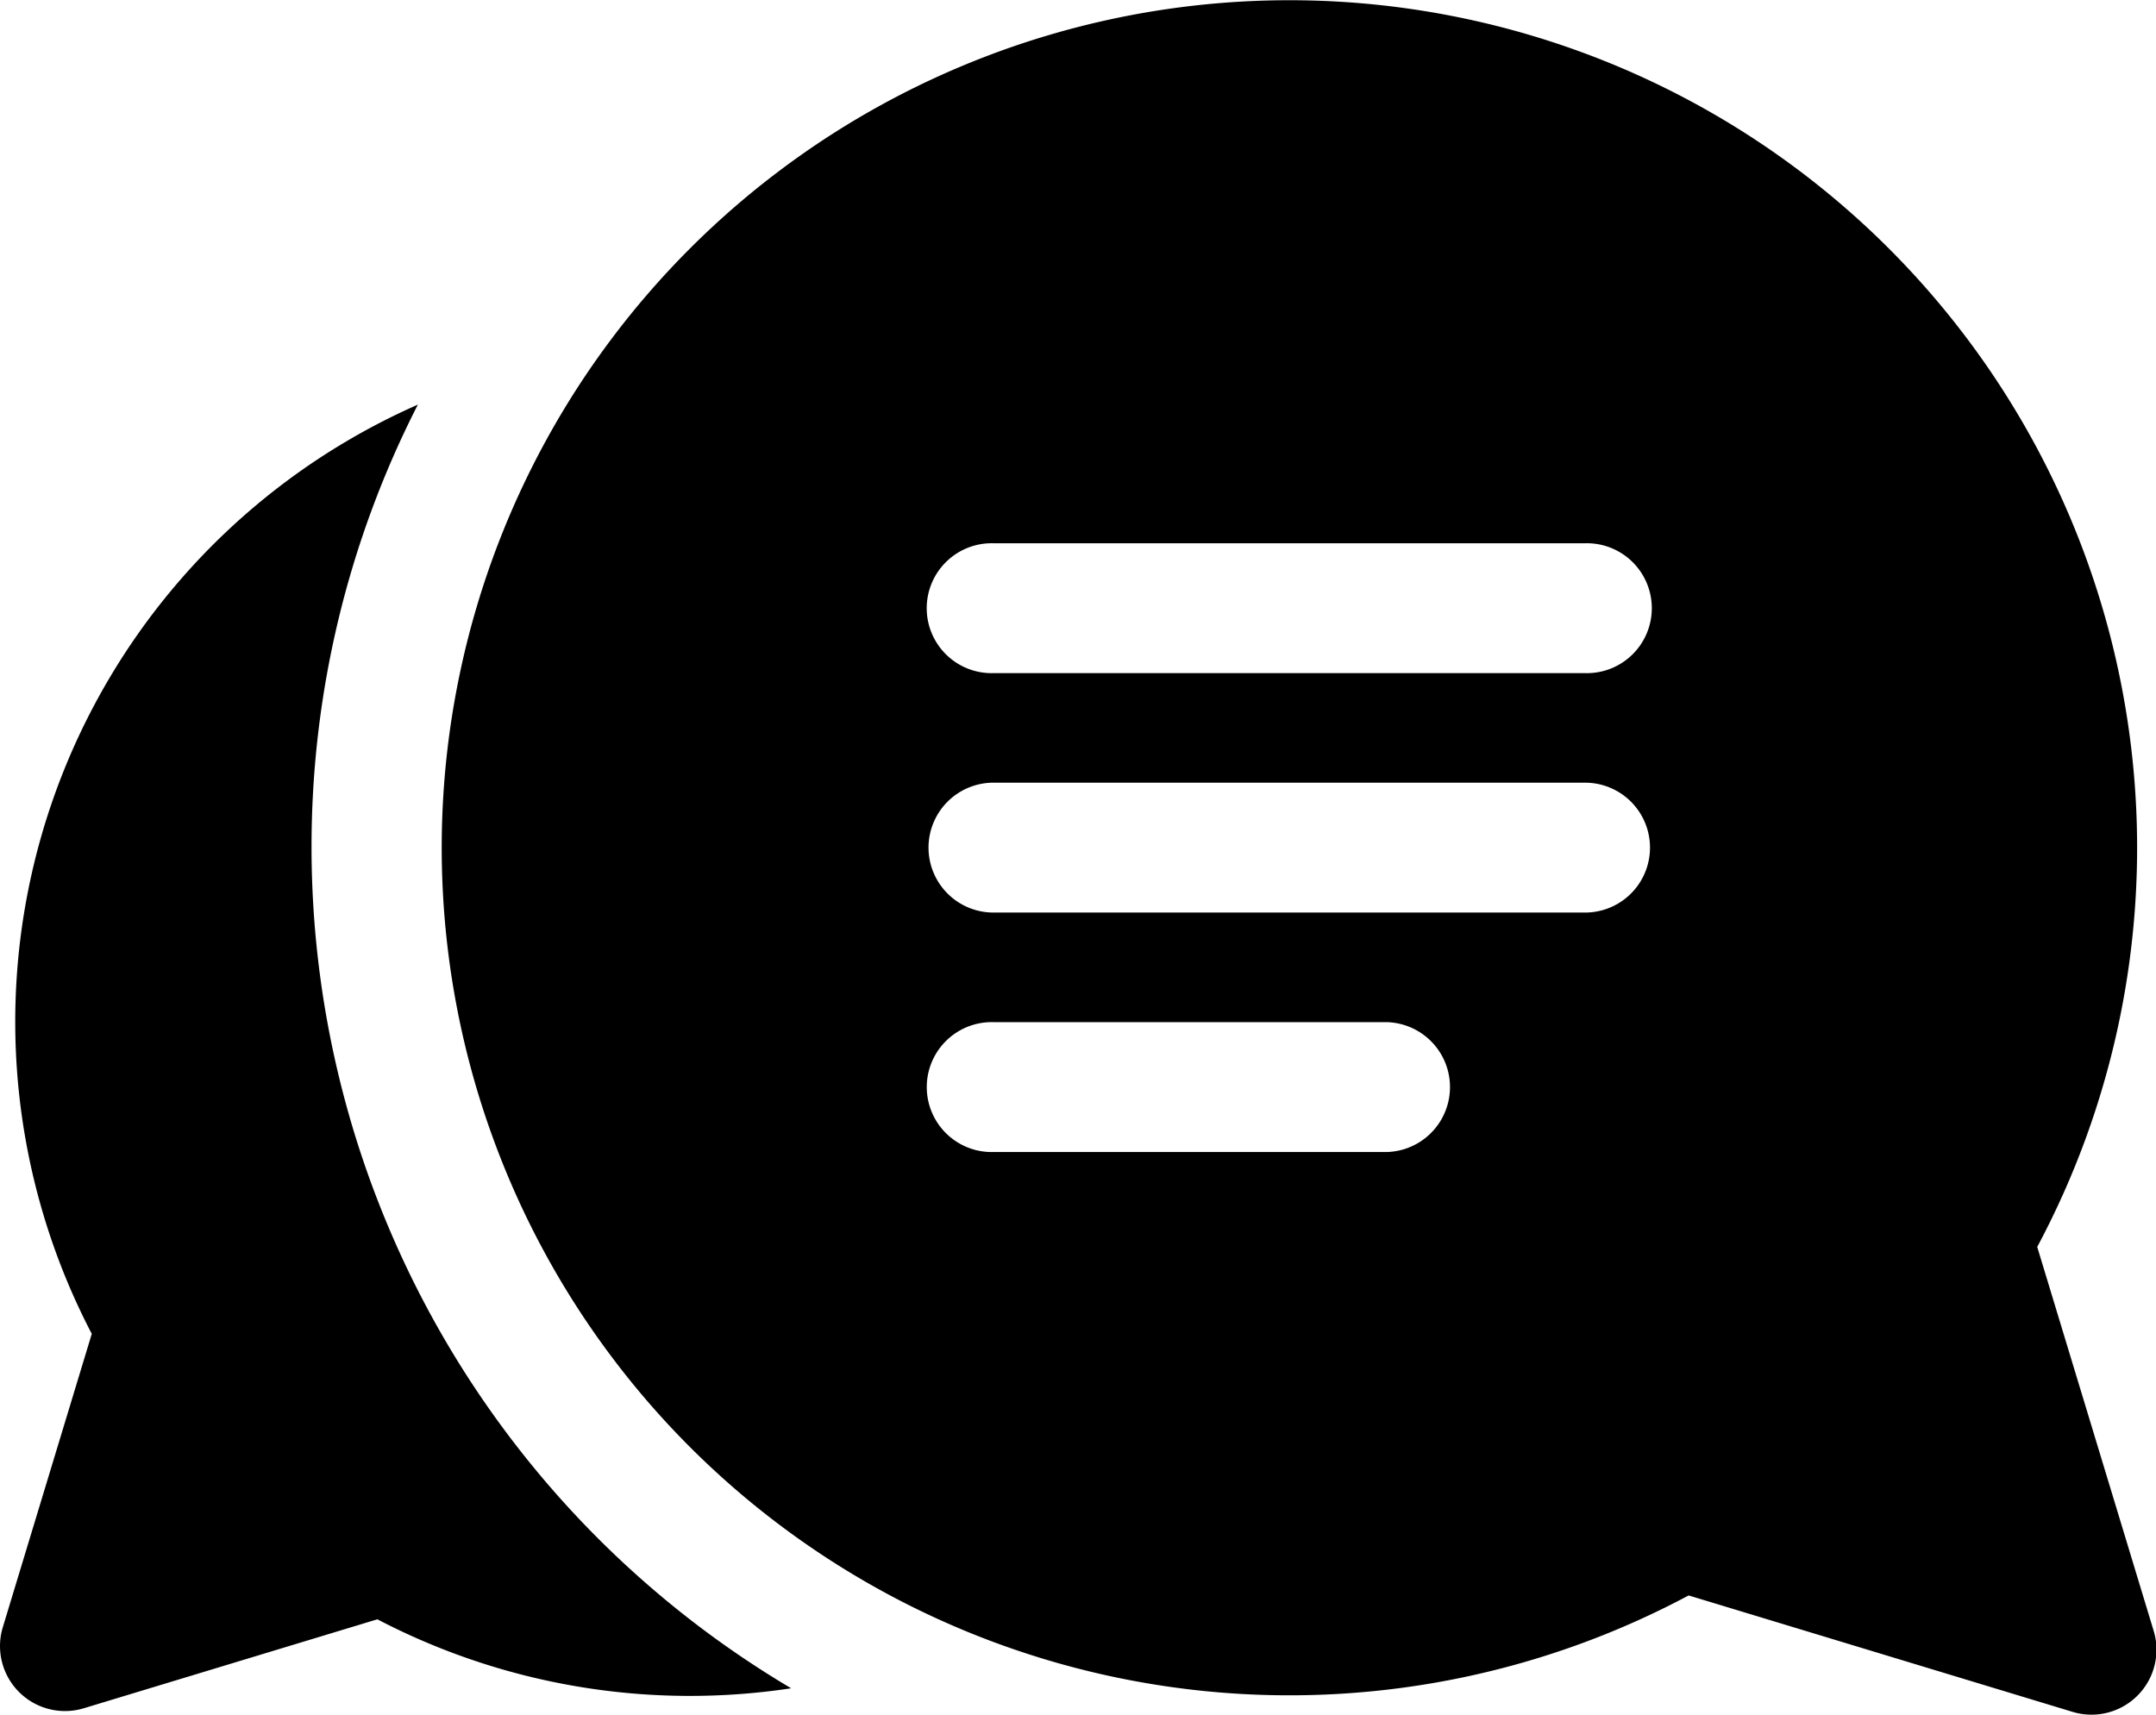
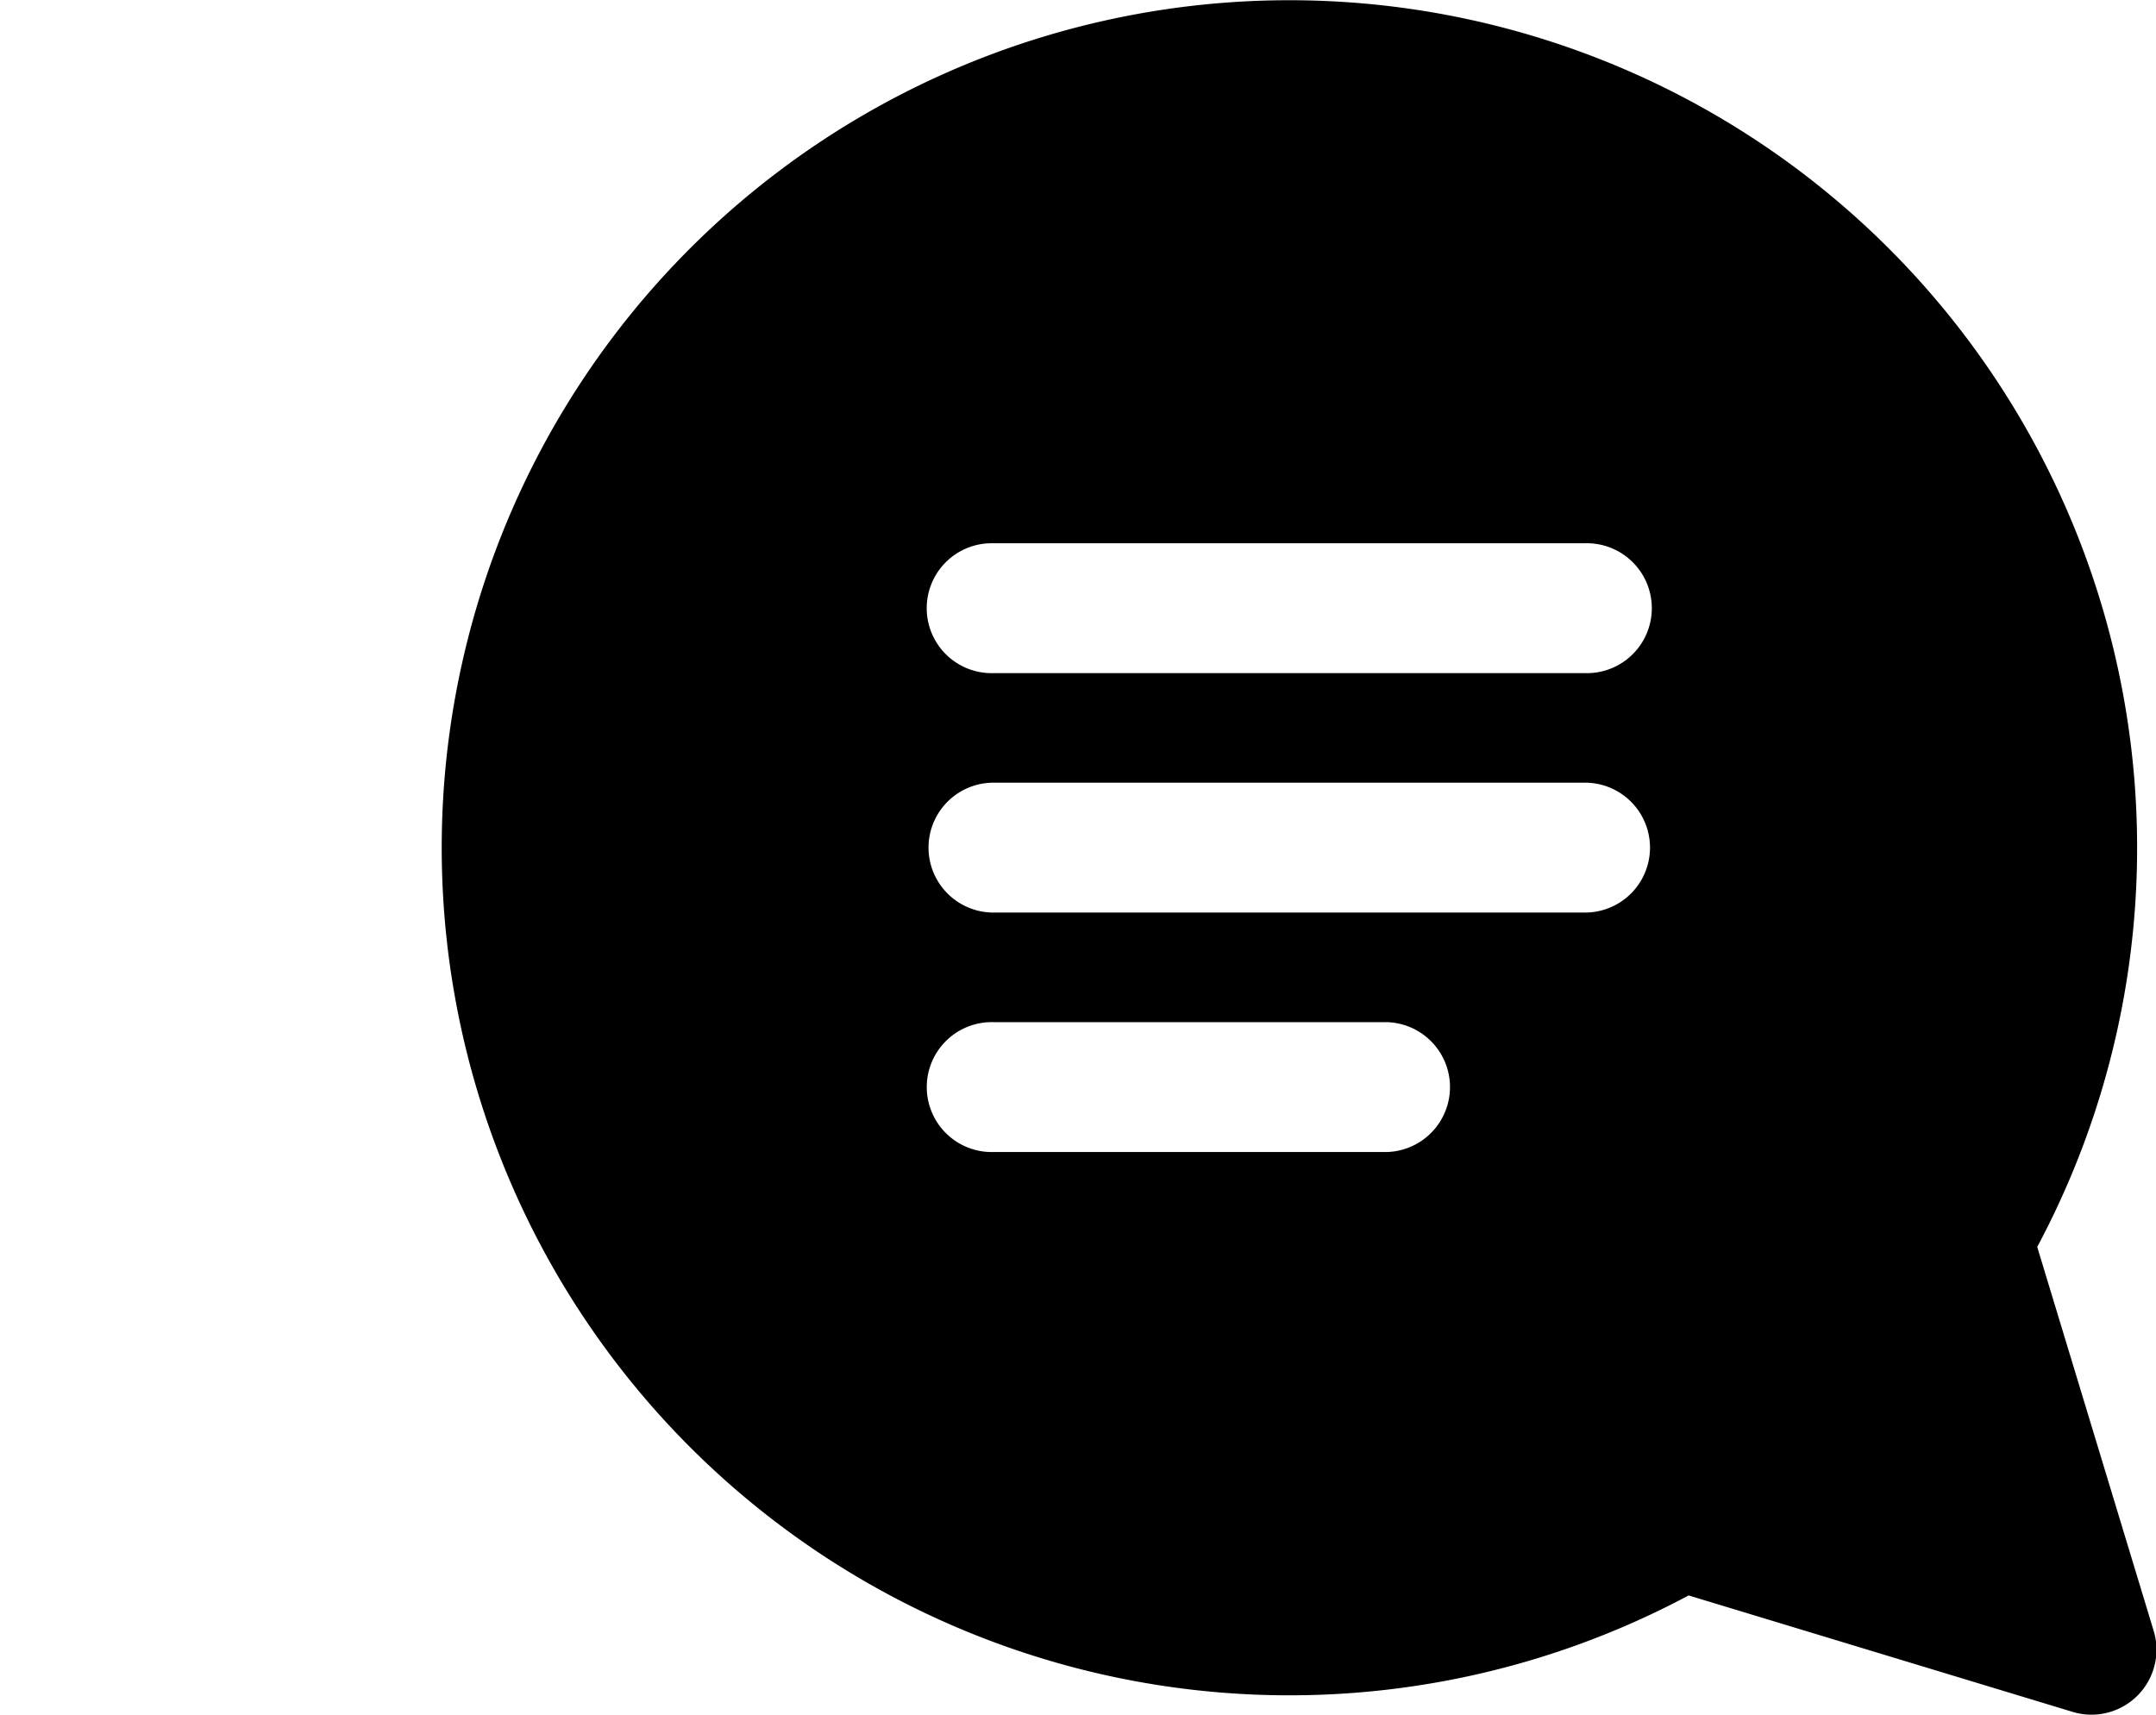
<svg xmlns="http://www.w3.org/2000/svg" width="44px" height="35px" viewBox="0 0 44 35" preserveAspectRatio="none">
  <g id="conversation_2_" data-name="conversation (2)" transform="translate(0.001 4.242)">
-     <path id="Path_1103" data-name="Path 1103" d="M6.357,124.675a19.828,19.828,0,0,1,2.17-9.042A13.766,13.766,0,0,0,1.872,134.6L.056,140.59a1.326,1.326,0,0,0,1.653,1.653L7.7,140.427a13.79,13.79,0,0,0,8.445,1.408A19.961,19.961,0,0,1,6.357,124.675Zm0,0" transform="translate(0 -111.616)" />
    <path id="Path_1104" data-name="Path 1104" d="M163.328,21.21a17.3,17.3,0,1,0-7.114,7.114l7.838,2.377a1.326,1.326,0,0,0,1.653-1.653Zm-13.274-1.937h-8.026a1.326,1.326,0,1,1,0-2.651h8.026a1.326,1.326,0,0,1,0,2.651Zm4.045-4.888H142.027a1.325,1.325,0,1,1,0-2.651H154.1a1.325,1.325,0,1,1,0,2.651Zm0-4.887H142.027a1.326,1.326,0,1,1,0-2.651H154.1a1.326,1.326,0,1,1,0,2.651Zm0,0" transform="translate(-121.753)" />
  </g>
</svg>